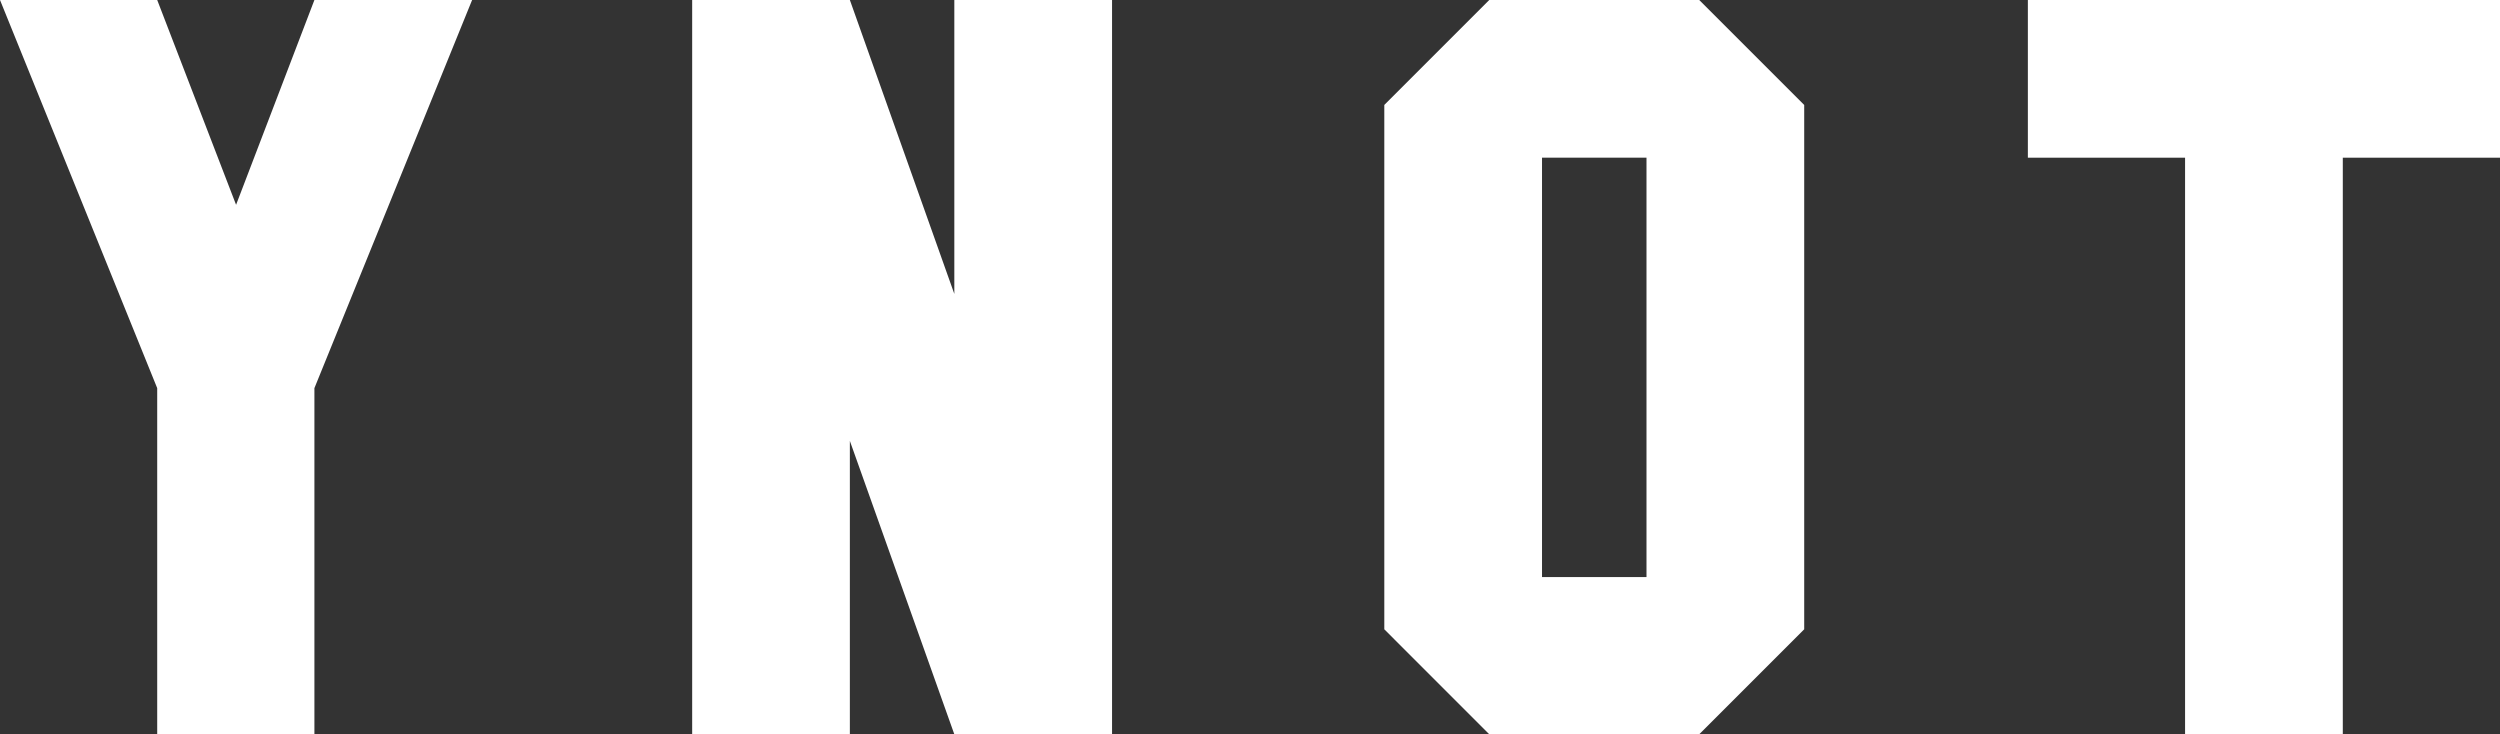
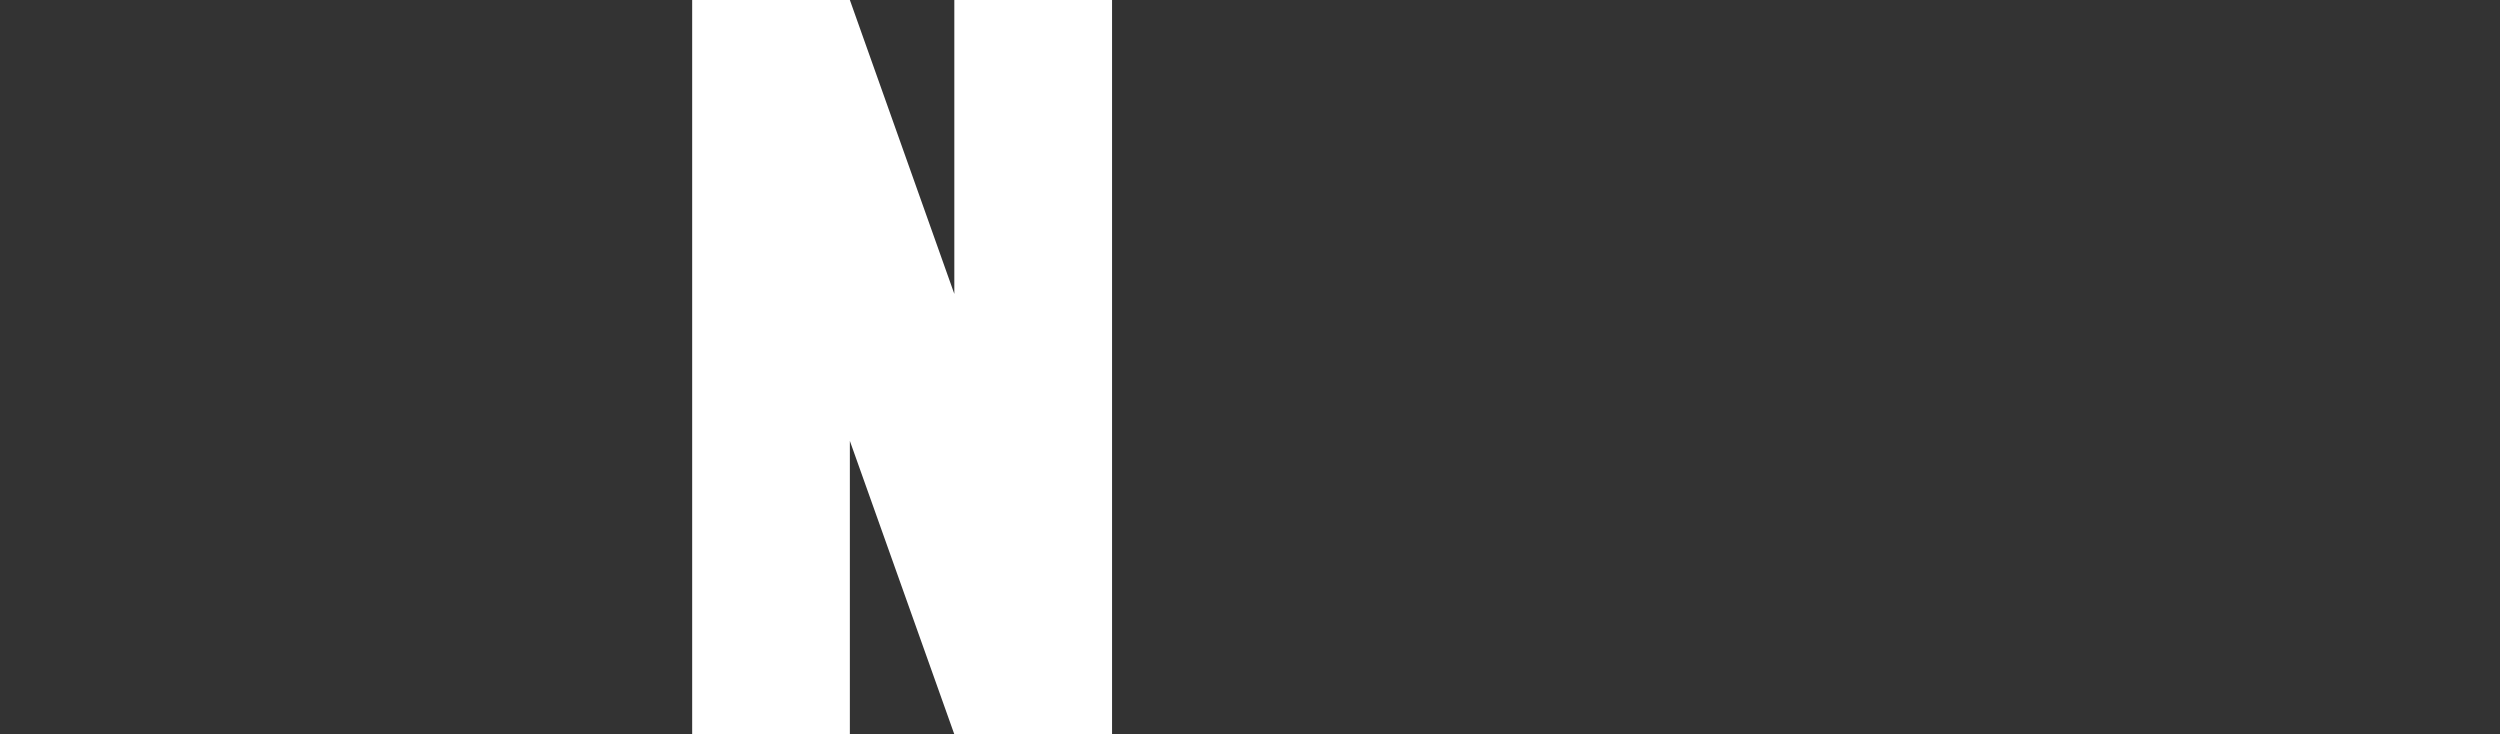
<svg xmlns="http://www.w3.org/2000/svg" version="1.1" id="Layer_1" x="0px" y="0px" width="144px" height="42.293px" viewBox="0 0 144 42.293" enable-background="new 0 0 144 42.293" xml:space="preserve">
  <rect x="0" y="0" width="144" height="42.293" fill="#333333" stroke="none" />
-   <polygon fill="#FFFFFF" points="27.194,-0.001 18.11,22.356 18.11,42.295 9.055,42.295 9.055,22.356 0,-0.001 9.055,-0.001 13.598,11.797   18.11,-0.001 " />
  <polygon fill="#FFFFFF" points="64.054,42.295 54.969,42.295 48.952,25.395 48.952,42.295 39.869,42.295 39.869,-0.001 48.952,-0.001   54.969,16.929 54.969,-0.001 64.054,-0.001 " />
-   <path fill="#FFFFFF" d="M103.922,36.248l-6.047,6.047H85.782l-6.046-6.047V6.045l6.046-6.046h12.093l6.047,6.046V36.248z M94.838,9.083H88.82V33.24  h6.018V9.083z" />
-   <polygon fill="#FFFFFF" points="144,9.083 134.945,9.083 134.945,42.295 125.86,42.295 125.86,9.083 116.805,9.083 116.805,-0.001 144,-0.001 " />
</svg>